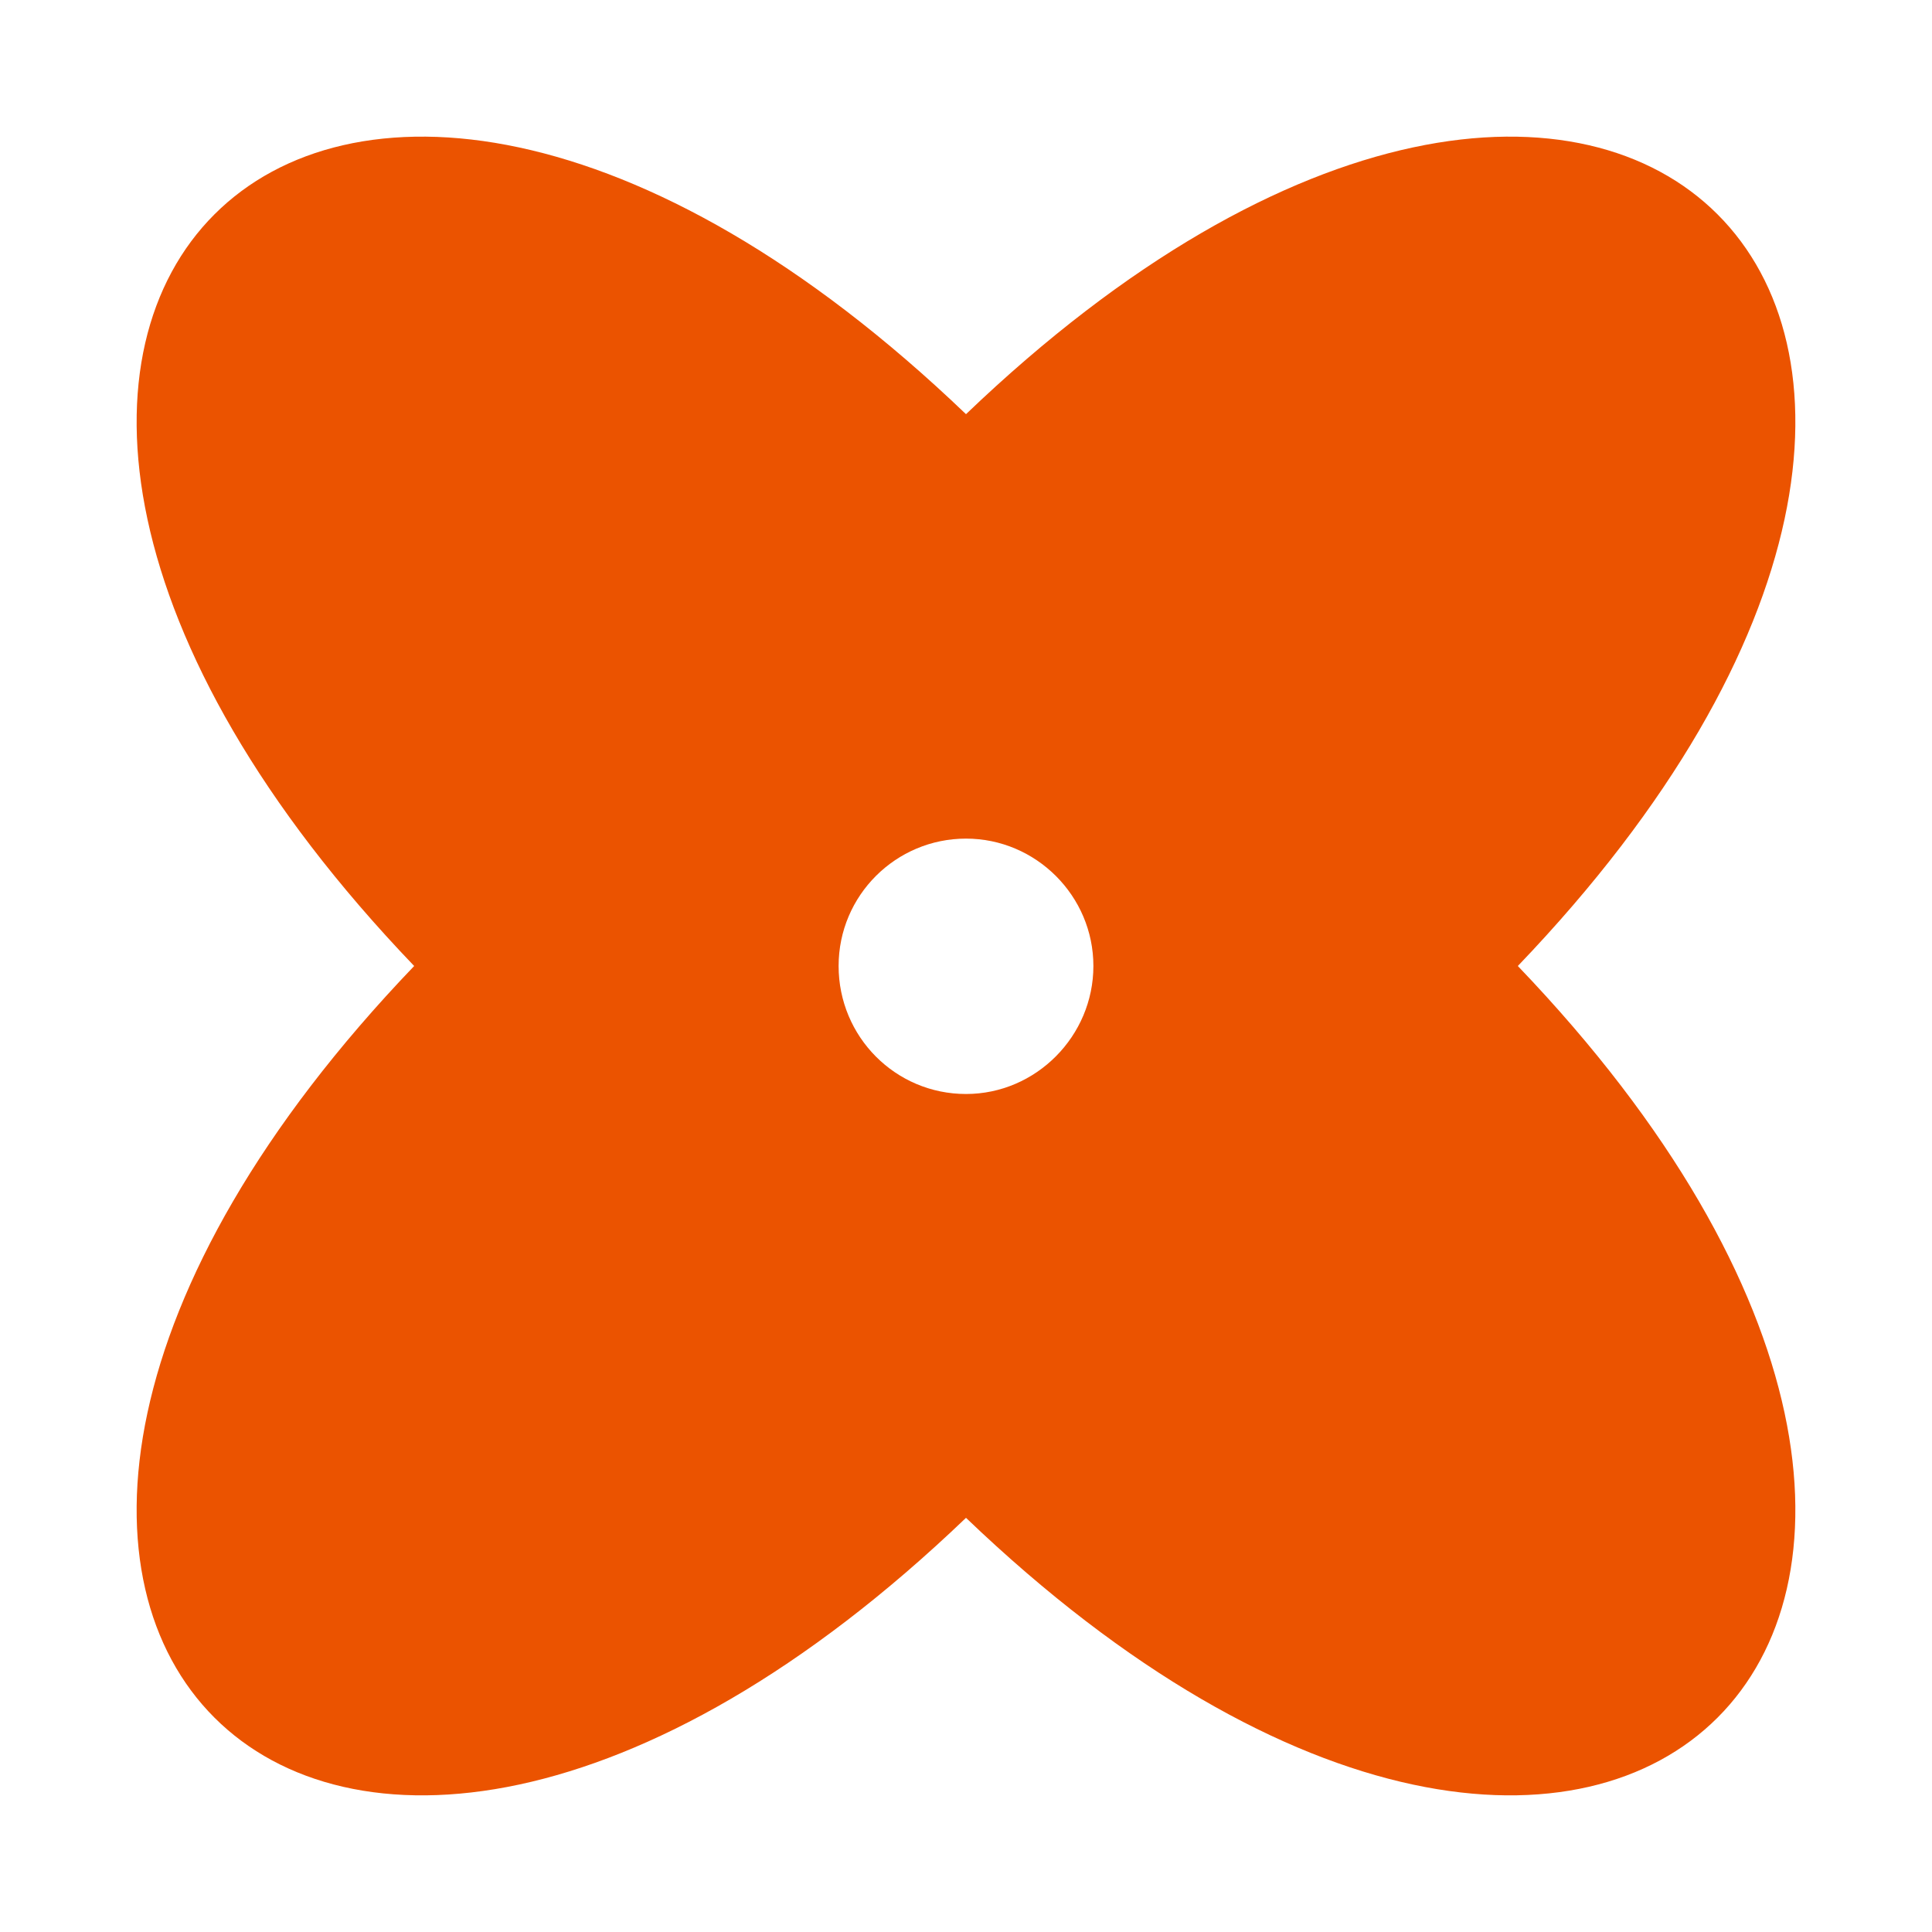
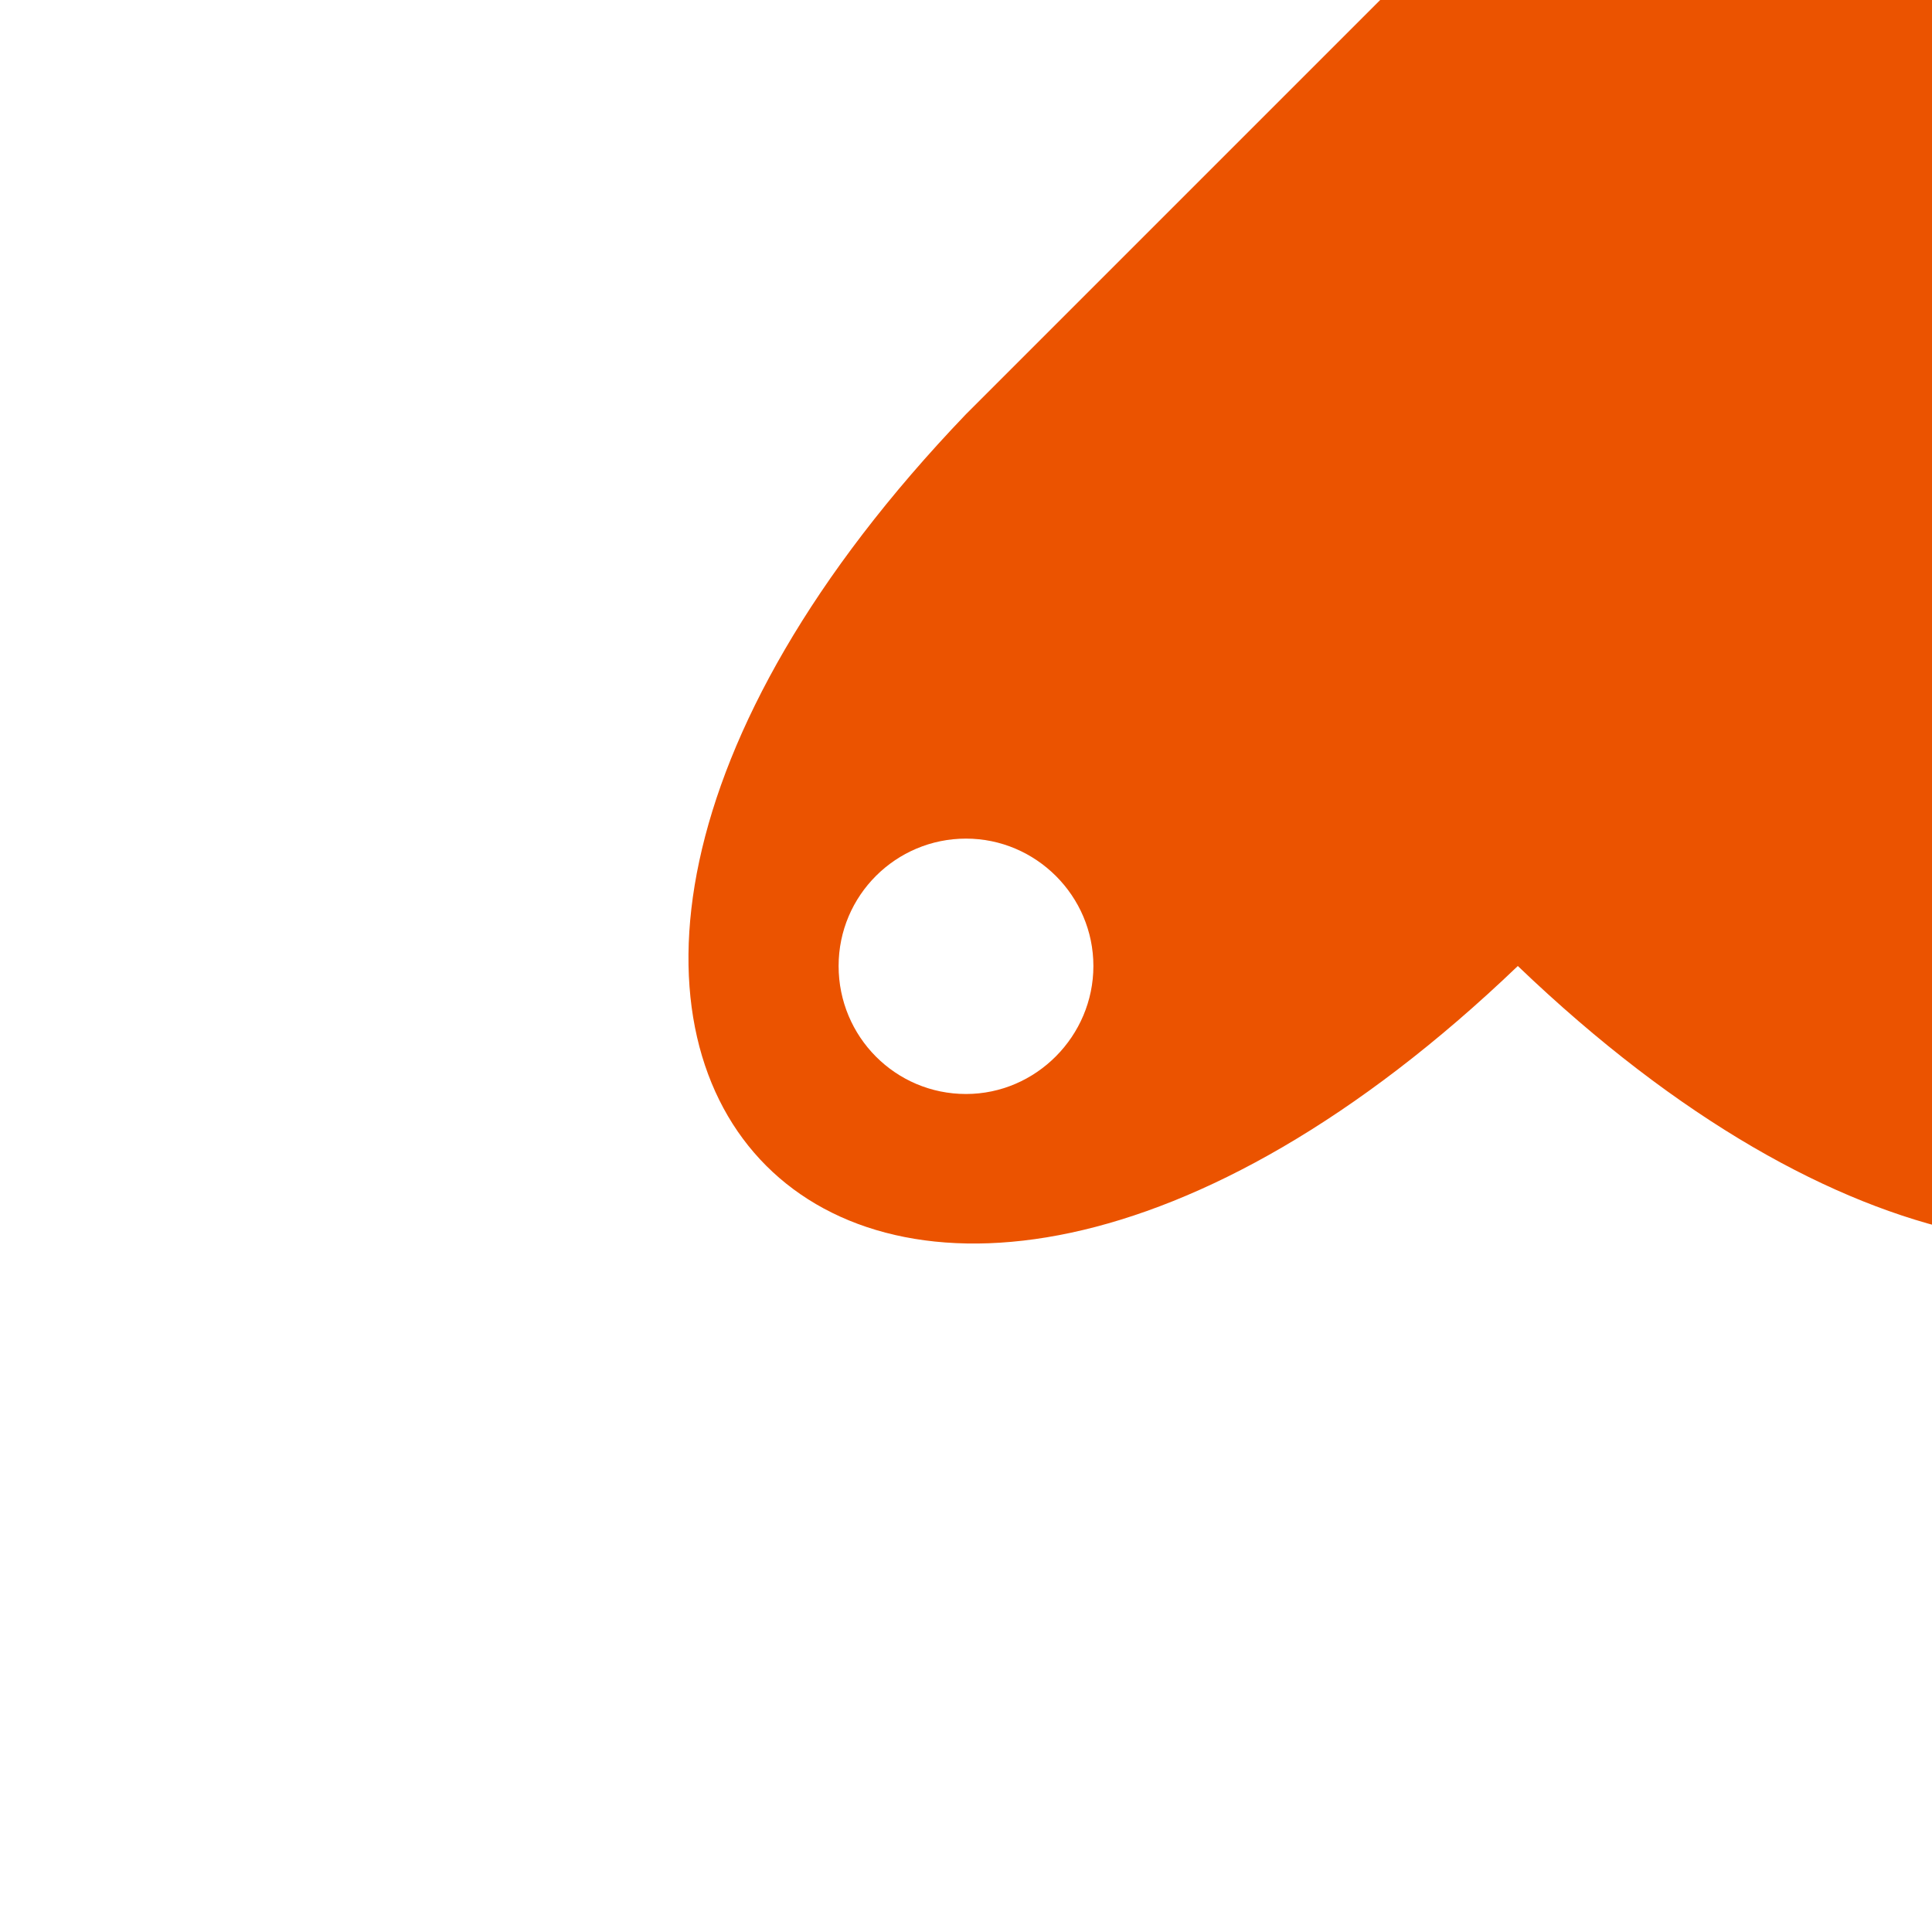
<svg xmlns="http://www.w3.org/2000/svg" id="Layer_1" viewBox="0 0 32 32">
-   <path d="m16,6.86C5.27-3.42-3.42,5.27,6.86,16c-10.28,10.73-1.59,19.42,9.14,9.14,10.73,10.28,19.42,1.59,9.14-9.14,10.28-10.73,1.59-19.42-9.14-9.14Zm0,11.26c-1.17,0-2.11-.95-2.11-2.12s.95-2.11,2.11-2.11,2.11.95,2.11,2.11-.95,2.12-2.11,2.12Z" style="fill:#eb5300;" />
+   <path d="m16,6.86c-10.28,10.73-1.59,19.42,9.14,9.14,10.73,10.28,19.42,1.59,9.14-9.14,10.28-10.73,1.59-19.42-9.14-9.14Zm0,11.26c-1.17,0-2.11-.95-2.11-2.12s.95-2.11,2.11-2.11,2.11.95,2.11,2.11-.95,2.12-2.11,2.12Z" style="fill:#eb5300;" />
</svg>